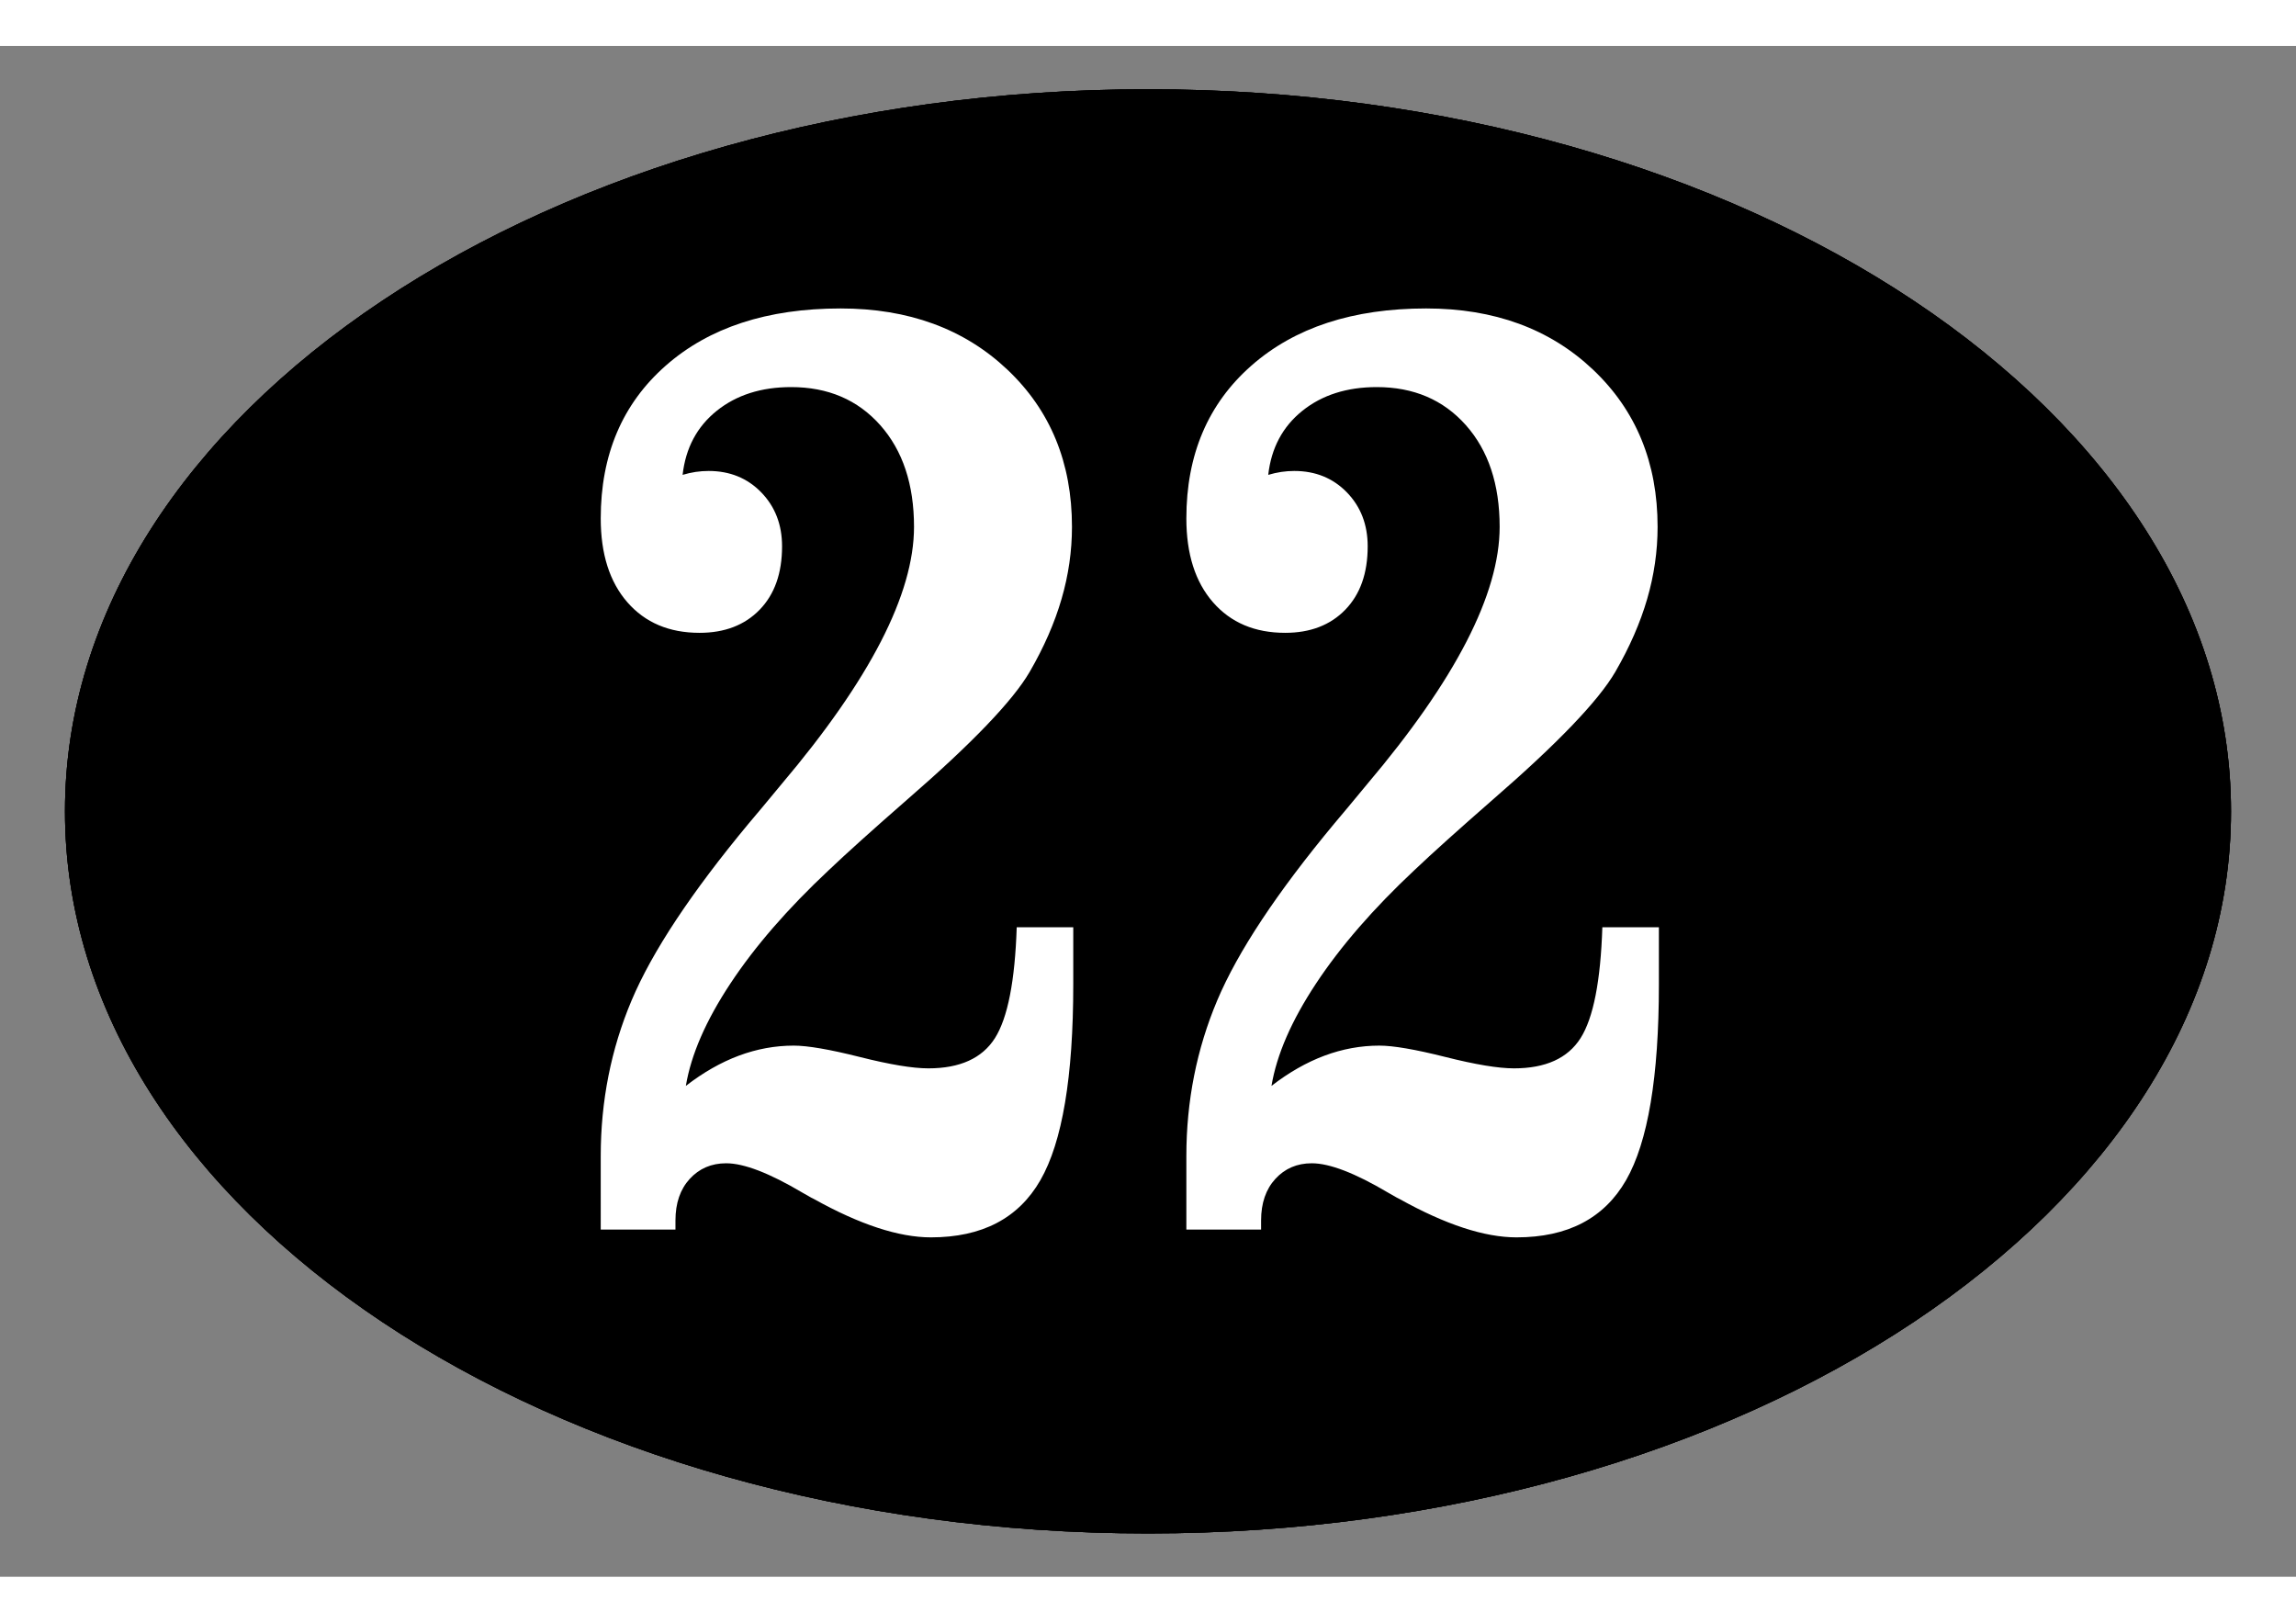
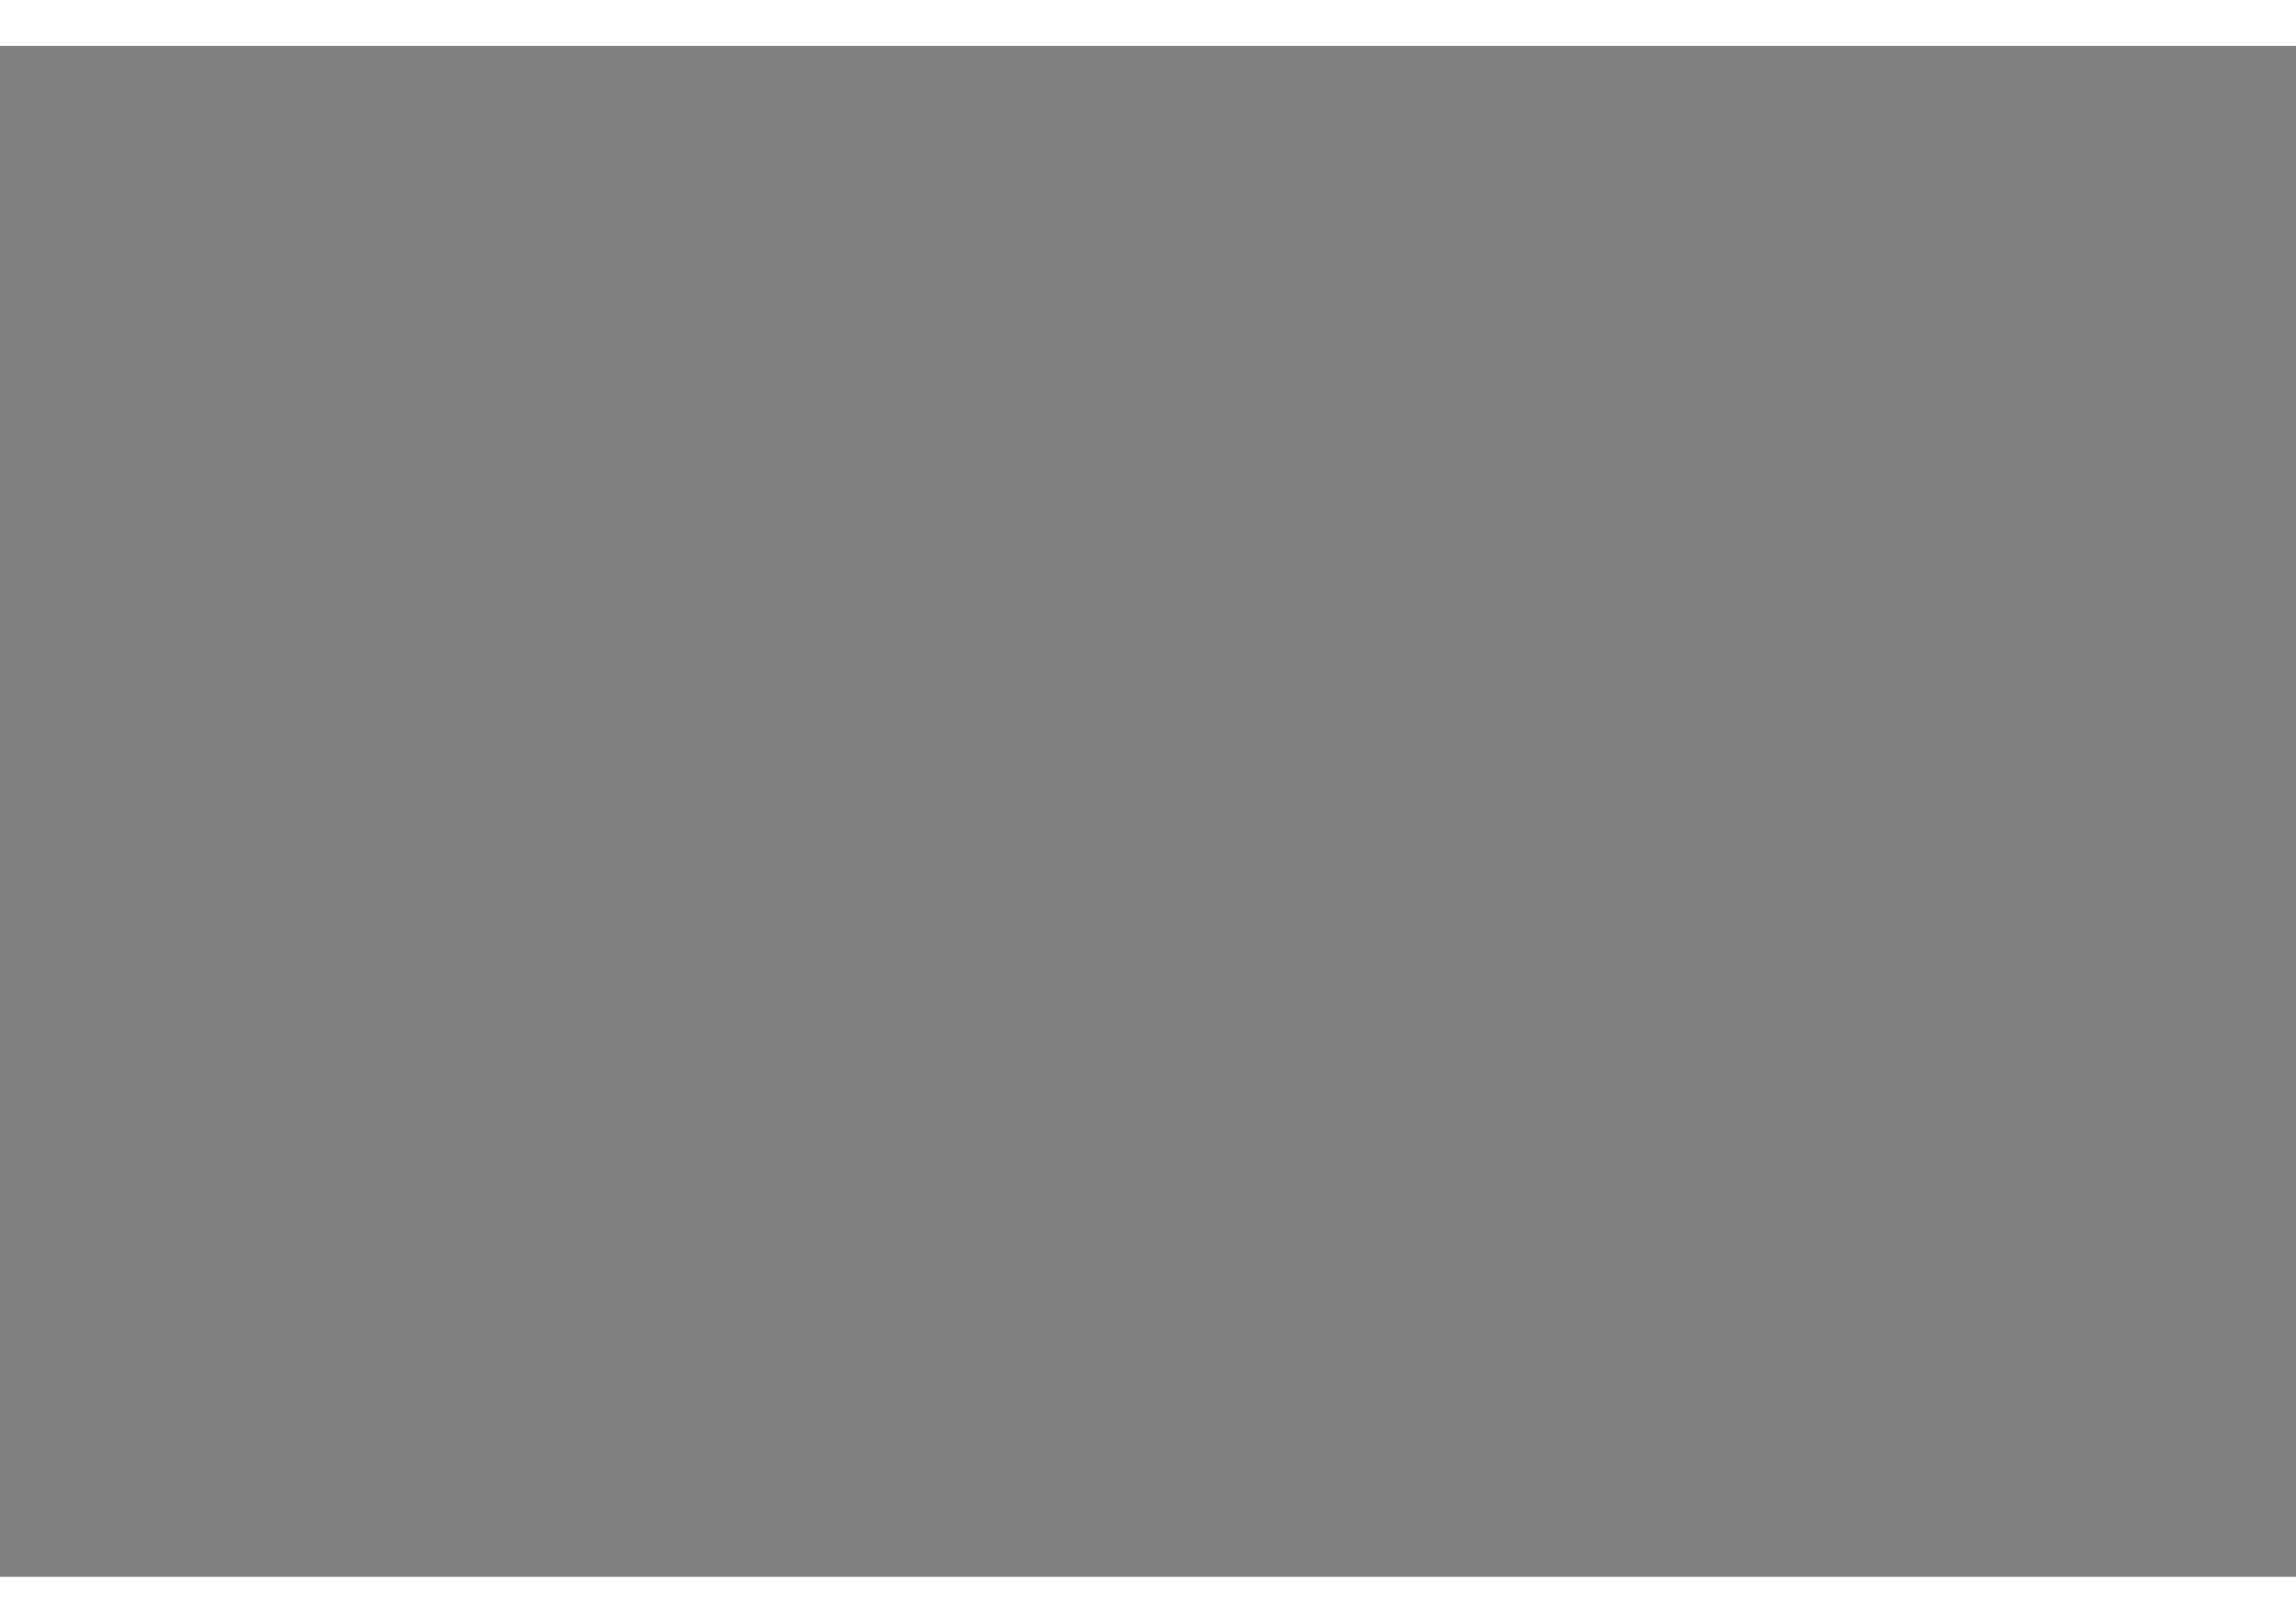
<svg xmlns="http://www.w3.org/2000/svg" xml:space="preserve" width="566.929" viewBox="-5.669 0 600.945 400.63">
  <rect x="-5.669" y="0" width="600.945" height="400.63" fill="#808080" stroke="none" />
  <title>Plastic Signs Colour Printing, Oval Black Foam Pvc Plastic. Fixing Method: Adhesive Tape</title>
-   <path d="M0-188.976c156.553 0 283.464 84.607 283.465 188.976S156.552 188.977 0 188.977-283.464 104.368-283.464 0-156.554-188.976 0-188.976Z" class="shadowbase preview" style="stroke:#fff;stroke-opacity:0;stroke-width:1;stroke-dasharray:none;stroke-linecap:butt;stroke-dashoffset:0;stroke-linejoin:miter;stroke-miterlimit:4;fill:#000;fill-rule:nonzero;opacity:1" transform="translate(294.803 200.315)" />
  <g clip-path="url(#a)">
    <g transform="translate(294.803 200.315)">
      <clipPath id="a">
        <path stroke-linecap="round" d="M294.803 11.339c156.553 0 283.464 84.607 283.464 188.976s-126.91 188.977-283.464 188.977c-156.553 0-283.464-84.608-283.464-188.977S138.249 11.339 294.803 11.339" />
      </clipPath>
-       <path stroke-linecap="round" d="M0-188.976c156.553 0 283.464 84.607 283.465 188.976S156.552 188.977 0 188.977-283.464 104.368-283.464 0-156.554-188.976 0-188.976Z" class="base" style="stroke:#000;stroke-width:11.338;stroke-dasharray:none;stroke-linecap:butt;stroke-dashoffset:0;stroke-linejoin:miter;stroke-miterlimit:4;fill:#000;fill-rule:nonzero;opacity:1" />
    </g>
  </g>
  <g clip-path="url(#b)">
    <g transform="translate(294.803 200.315)">
      <clipPath id="b">
-         <path stroke-linecap="round" d="M294.803 11.339c156.553 0 283.464 84.607 283.464 188.976s-126.91 188.977-283.464 188.977c-156.553 0-283.464-84.608-283.464-188.977S138.249 11.339 294.803 11.339" />
+         <path stroke-linecap="round" d="M294.803 11.339s-126.91 188.977-283.464 188.977c-156.553 0-283.464-84.608-283.464-188.977S138.249 11.339 294.803 11.339" />
      </clipPath>
-       <path fill="#fff" d="M-123.68 109.45h-19.56V90.23q0-21.61 8.08-40.75t30.7-46.36q2.9-3.4 8.51-10.2 34.71-41 34.71-67.37 0-16.67-8.85-26.63-8.85-9.95-23.31-9.95-11.74 0-19.48 6.21t-8.93 16.76q1.7-.51 3.4-.77 1.71-.25 3.41-.25 8.33 0 13.78 5.61 5.44 5.61 5.44 14.12 0 10.55-5.87 16.59t-15.73 6.04q-11.91 0-18.89-8-6.97-7.99-6.97-21.94 0-25.01 17.01-39.98t45.76-14.97q26.71 0 43.64 15.99t16.93 41.17q0 9.52-2.73 18.88-2.72 9.36-8.33 19.05Q-37.6-25.12-63.12-3-76.56 8.74-83.53 15.37q-16.16 15.14-25.77 29.69-9.62 14.54-11.66 26.79 6.81-5.27 13.87-7.91 7.06-2.63 14.37-2.63 5.45 0 17.27 2.97 11.82 2.98 17.95 2.98 12.42 0 17.44-7.91 5.01-7.91 5.7-29.01h14.8v14.97q0 36.24-8.6 51.21-8.59 14.97-28.66 14.97-12.59 0-30.62-10.04l-.68-.34q-.85-.51-2.39-1.36-12.92-7.65-19.9-7.65-5.78 0-9.53 4.08-3.74 4.08-3.74 10.89zm153.28 0H10.04V90.23q0-21.61 8.08-40.75T48.83 3.12q2.89-3.4 8.5-10.2 34.71-41 34.71-67.37 0-16.67-8.85-26.63-8.85-9.95-23.31-9.95-11.74 0-19.48 6.21t-8.93 16.76q1.7-.51 3.41-.77 1.7-.25 3.4-.25 8.33 0 13.78 5.61 5.44 5.61 5.44 14.12 0 10.55-5.87 16.59T35.9-46.72q-11.91 0-18.89-8-6.97-7.99-6.97-21.94 0-25.01 17.01-39.98t45.76-14.97q26.71 0 43.64 15.99t16.93 41.17q0 9.52-2.73 18.88-2.72 9.36-8.33 19.05Q115.68-25.12 90.17-3 76.73 8.74 69.75 15.37 53.59 30.51 43.98 45.06 34.36 59.6 32.32 71.85q6.81-5.27 13.87-7.91 7.06-2.63 14.37-2.63 5.45 0 17.27 2.97 11.82 2.98 17.95 2.98 12.42 0 17.44-7.91t5.7-29.01h14.8v14.97q0 36.24-8.59 51.21-8.6 14.97-28.67 14.97-12.59 0-30.62-10.04l-.68-.34q-.85-.51-2.38-1.36-12.93-7.65-19.91-7.65-5.78 0-9.53 4.08-3.74 4.08-3.74 10.89z" class="object text" />
    </g>
  </g>
  <g clip-path="url(#c)">
    <g transform="translate(294.803 200.315)">
      <clipPath id="c">
-         <path stroke-linecap="round" d="M294.803 11.339c156.553 0 283.464 84.607 283.464 188.976s-126.91 188.977-283.464 188.977c-156.553 0-283.464-84.608-283.464-188.977S138.249 11.339 294.803 11.339" />
-       </clipPath>
+         </clipPath>
      <path fill="none" d="M0-188.976c156.553 0 283.464 84.607 283.465 188.976S156.552 188.977 0 188.977-283.464 104.368-283.464 0-156.554-188.976 0-188.976Z" class="base borderdouble" style="stroke:#000;stroke-width:0;stroke-dasharray:none;stroke-linecap:butt;stroke-dashoffset:0;stroke-linejoin:miter;stroke-miterlimit:4;fill:#fff;fill-opacity:0;fill-rule:nonzero;opacity:1" />
    </g>
  </g>
</svg>